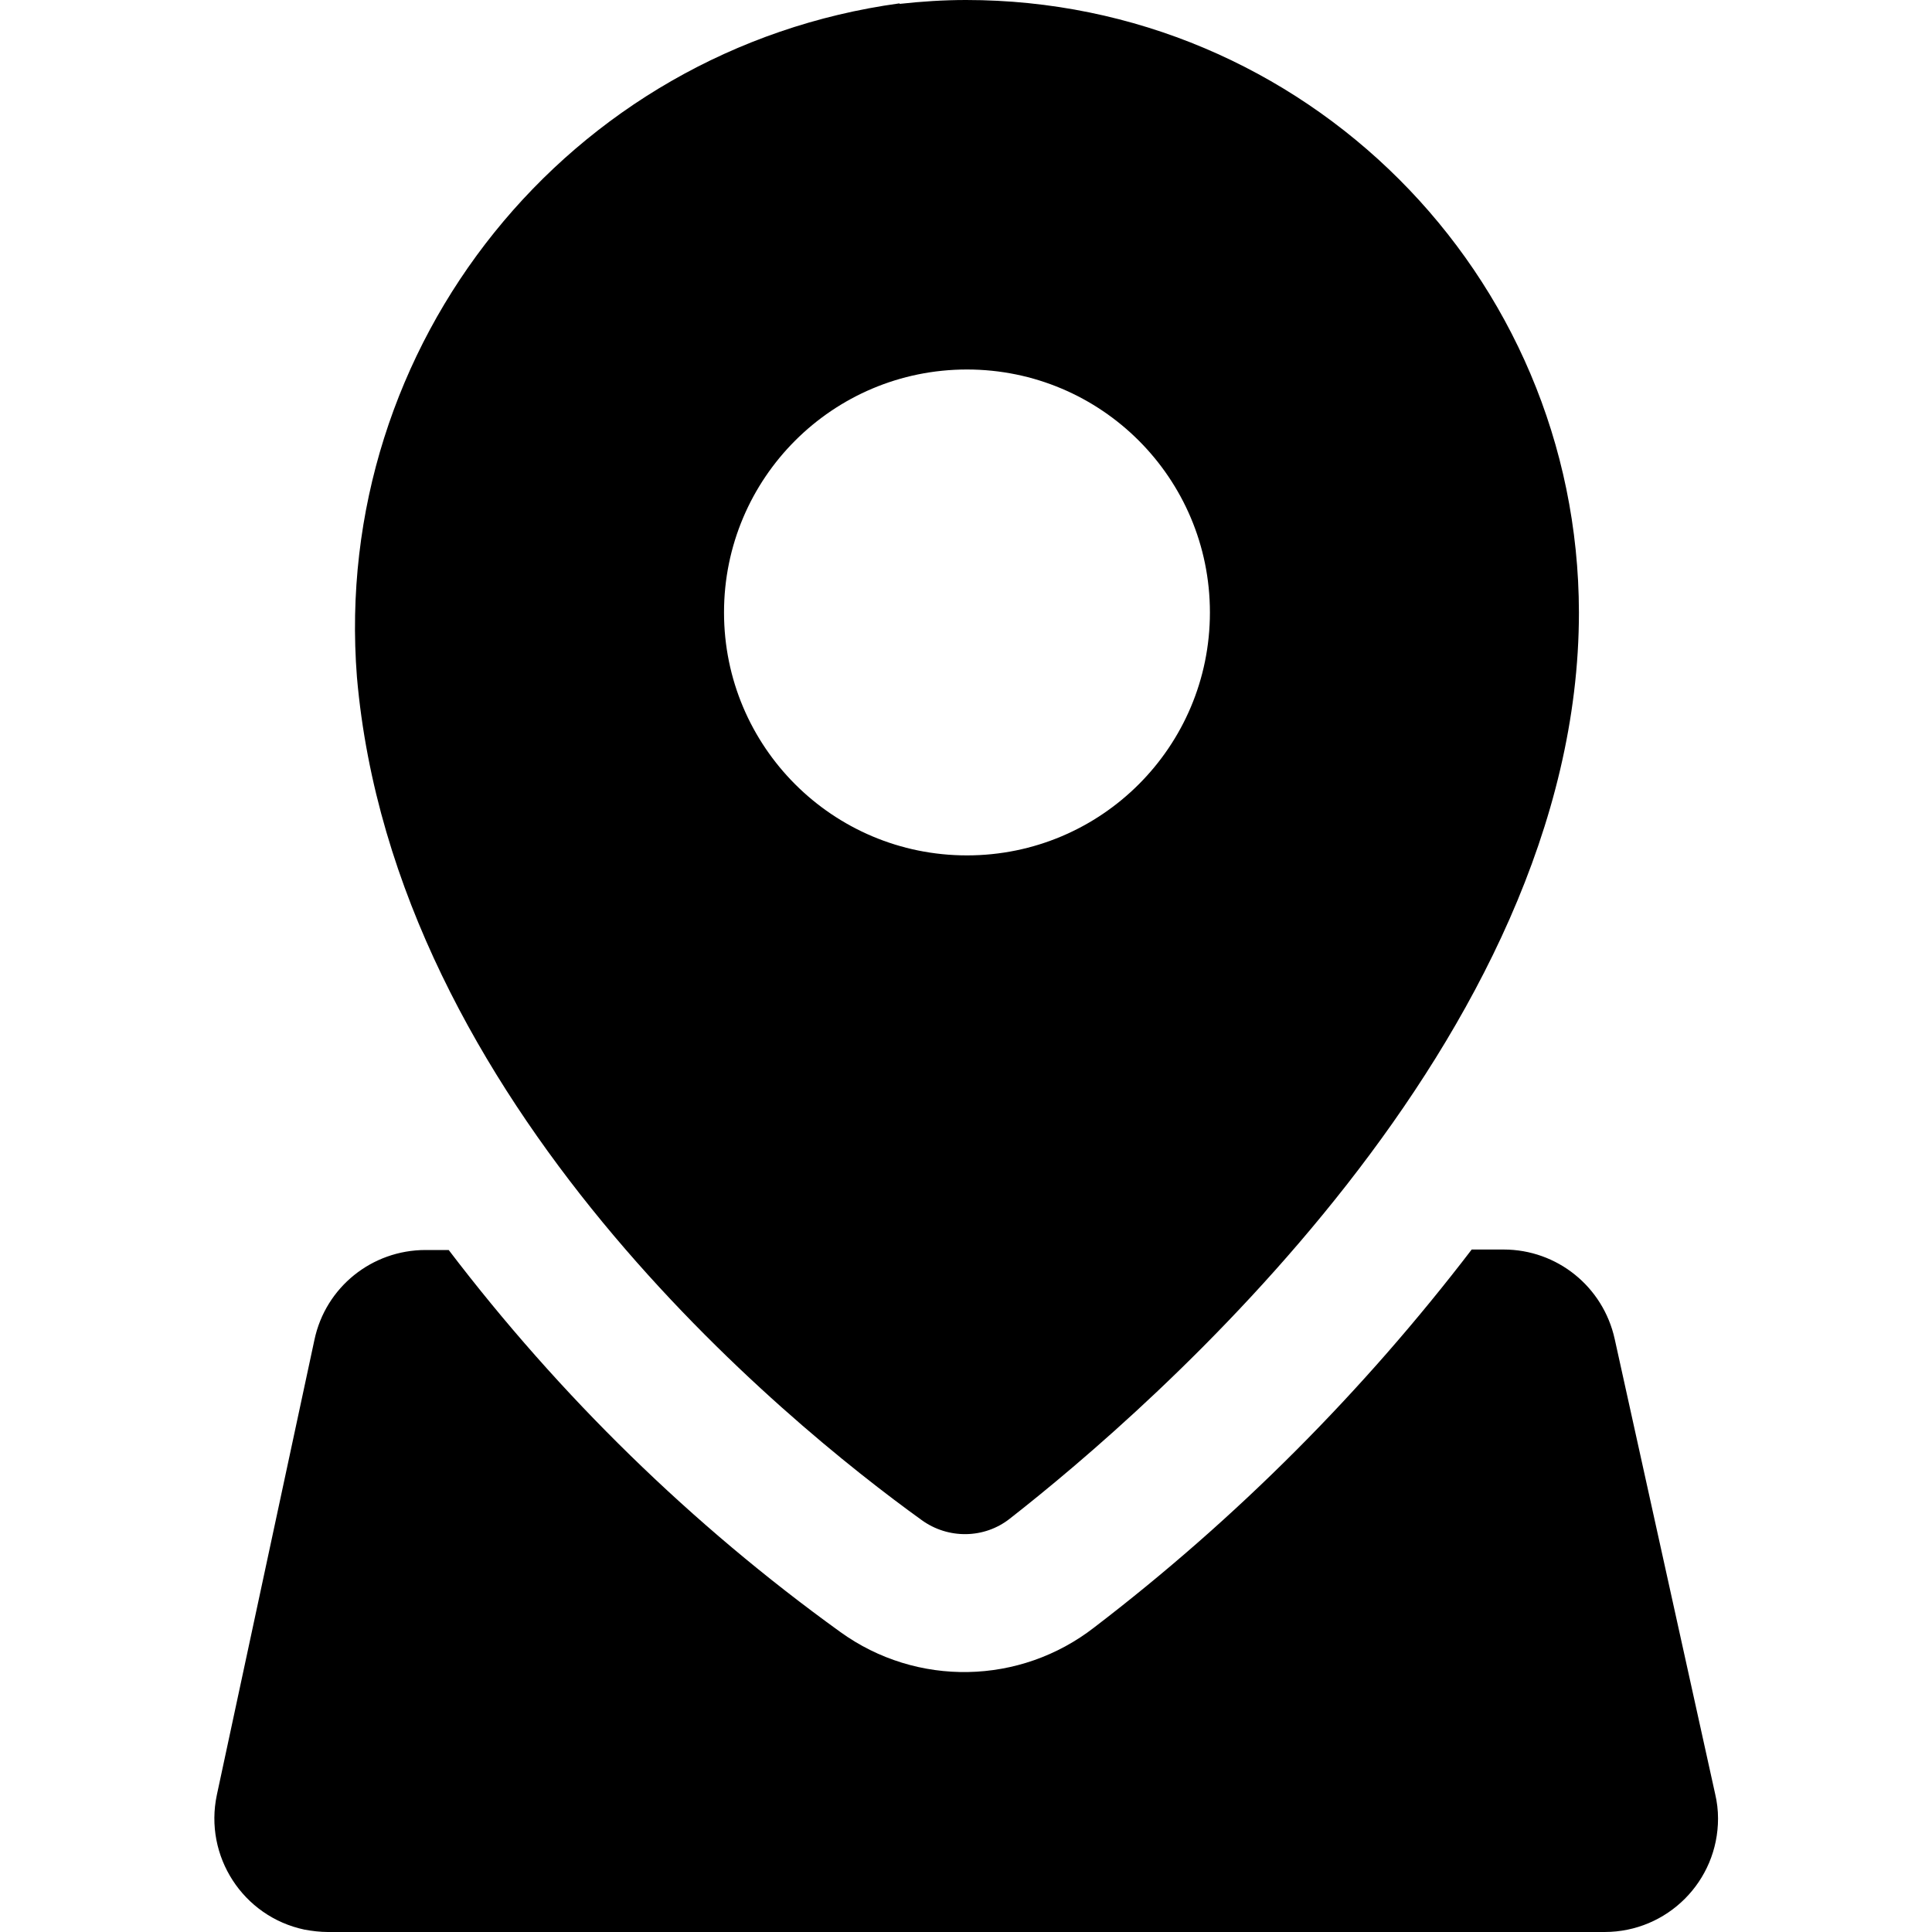
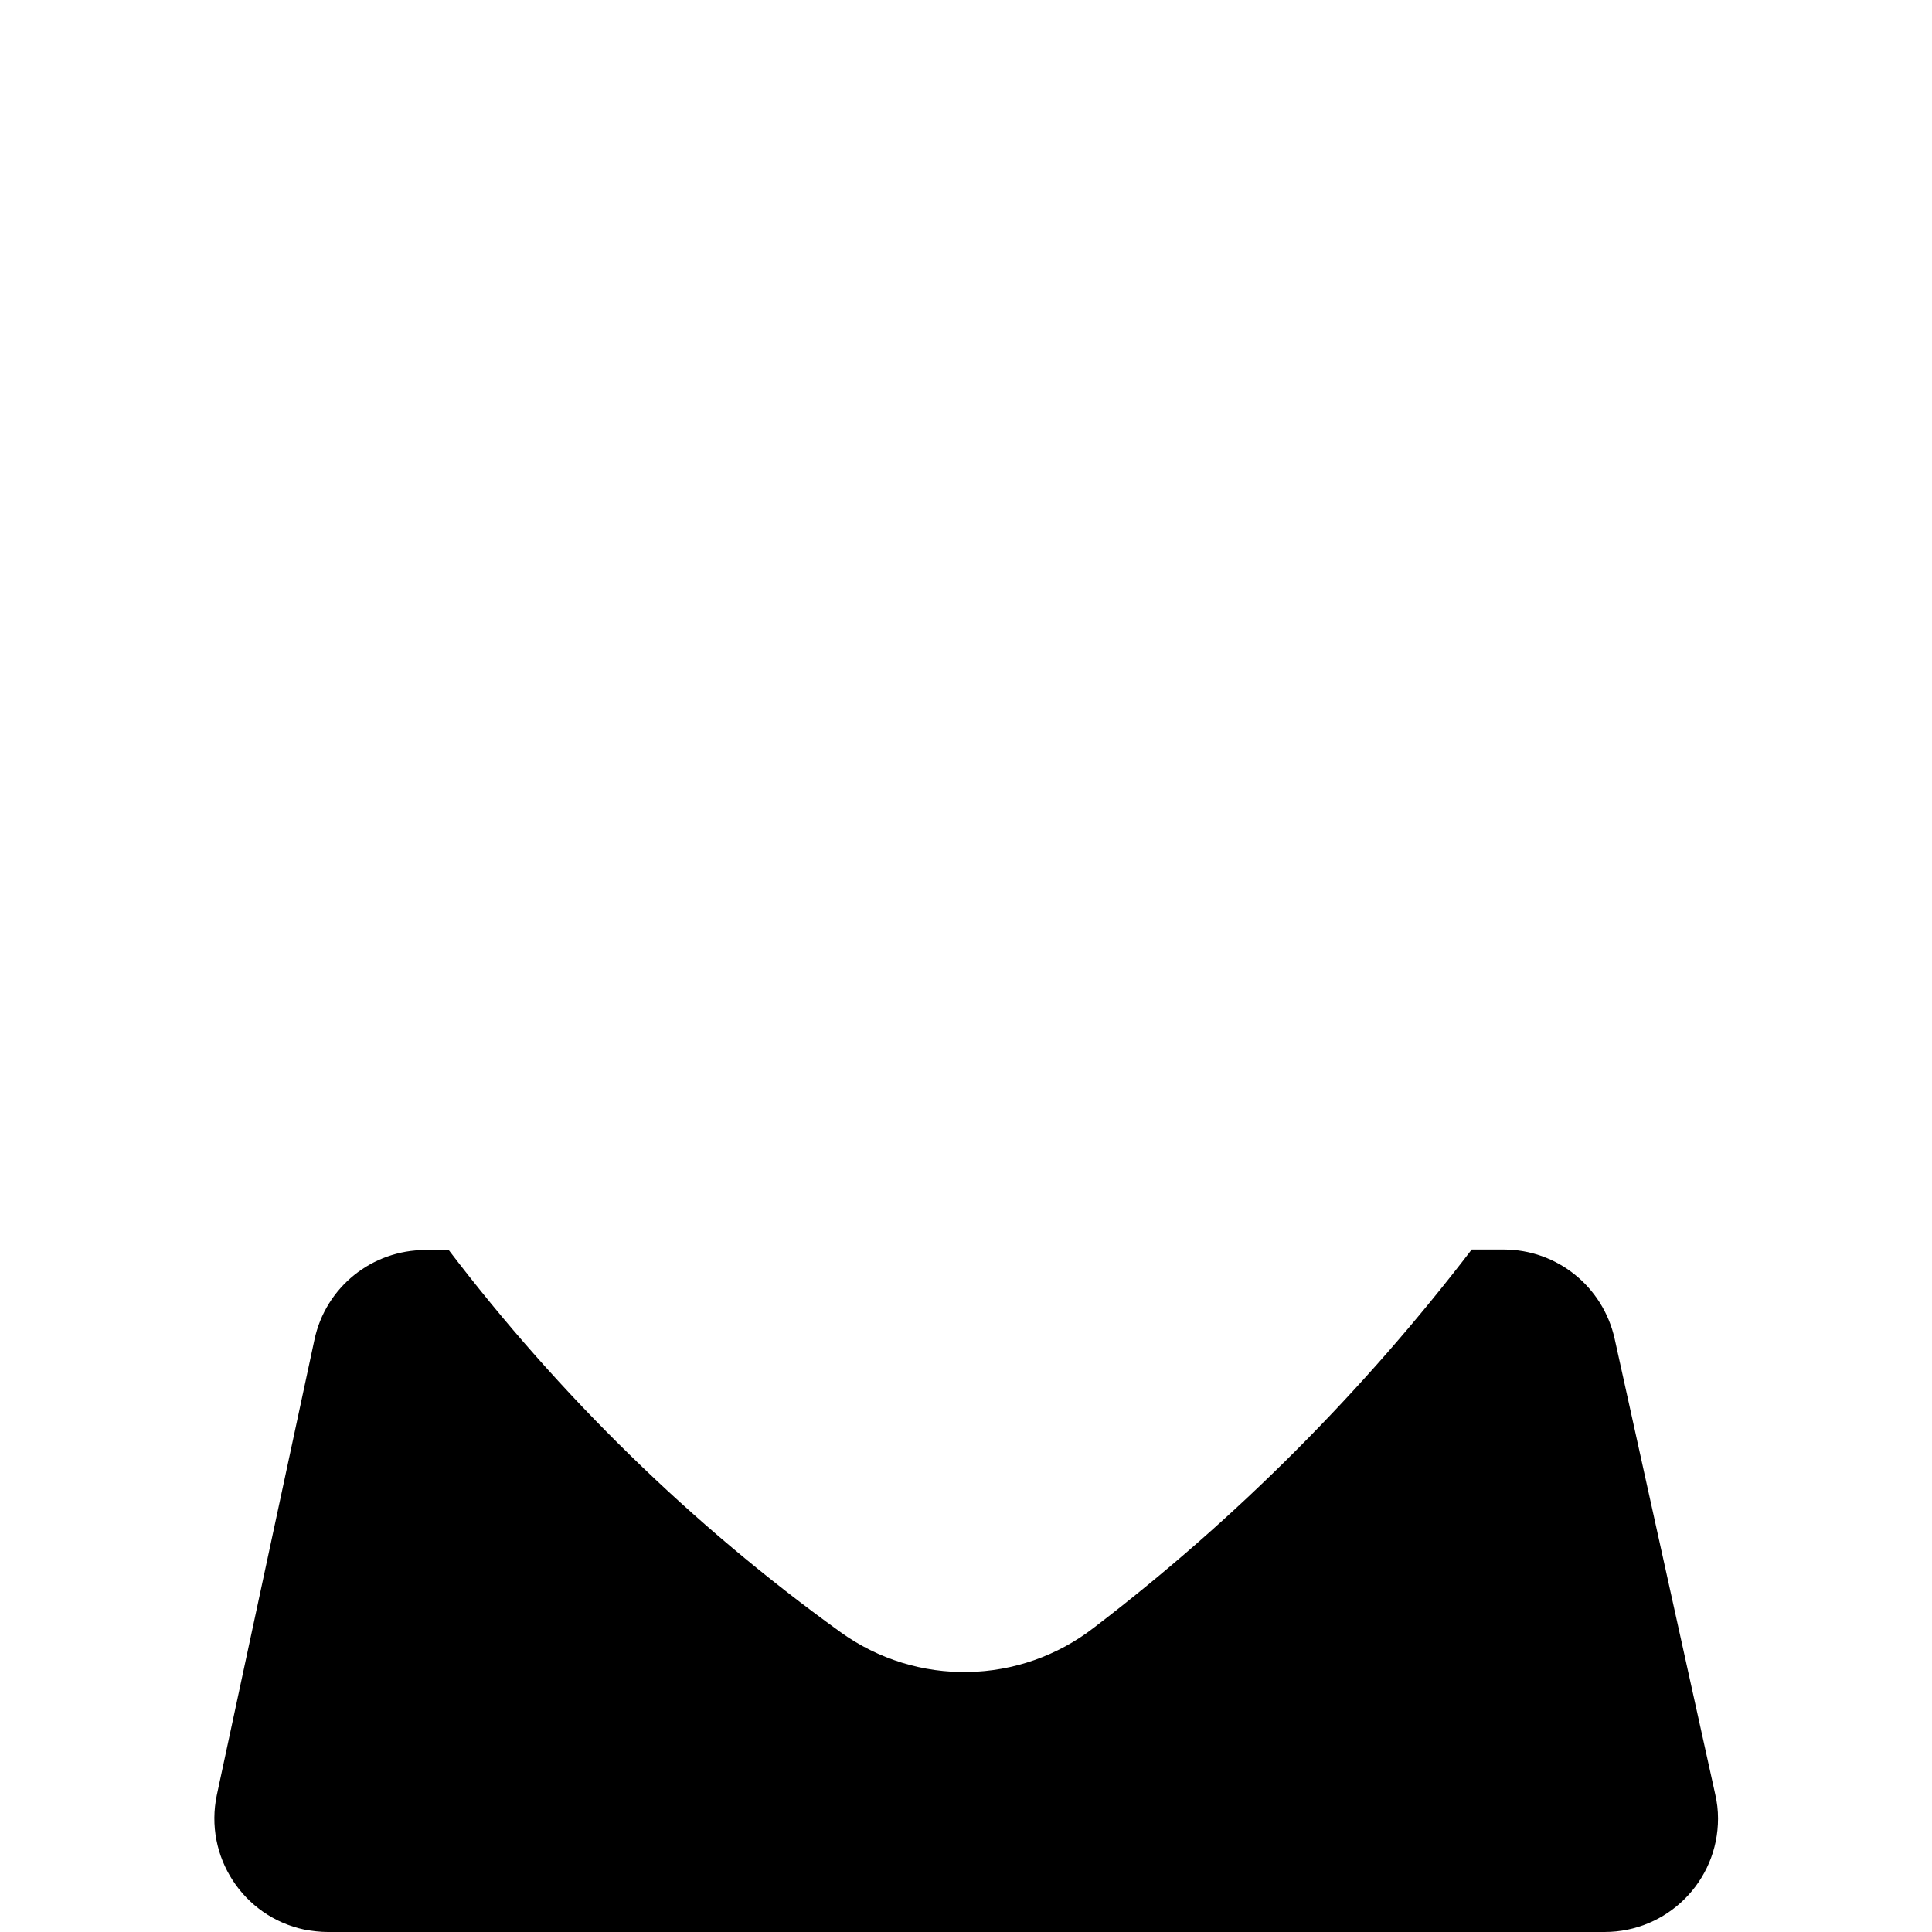
<svg xmlns="http://www.w3.org/2000/svg" id="Ebene_1" viewBox="0 0 40 40">
  <defs>
    <style>.cls-1{stroke-width:0px;}</style>
  </defs>
  <g id="Gruppe_516">
    <g id="Gruppe_15">
-       <path id="Pfad_76" class="cls-1" d="m18.62.07c-6.85.94-11.77,7.06-11.23,13.95.77,8.84,8.9,15.44,11.69,17.45.55.4,1.3.39,1.83-.03,2.89-2.26,11.78-9.92,11.78-18.76C32.68,5.67,27,0,20,0c0,0,0,0,0,0-.46,0-.92.03-1.37.08m1.39,17.63c-2.78,0-5.03-2.25-5.03-5.03s2.25-5.03,5.03-5.03,5.03,2.25,5.03,5.03-2.25,5.03-5.03,5.03h0" />
      <path id="Pfad_77" class="cls-1" d="m35.51,37.14l-2.08-9.42c-.24-1.08-1.19-1.85-2.3-1.85h-.66c-2.25,2.94-4.87,5.57-7.81,7.82-1.54,1.2-3.68,1.24-5.26.1-3.08-2.22-5.81-4.89-8.11-7.91h-.48c-1.11,0-2.07.77-2.3,1.86l-2.02,9.42c-.27,1.27.54,2.52,1.81,2.79.16.03.33.05.49.05h26.43c1.3,0,2.35-1.05,2.35-2.35,0-.17-.02-.34-.06-.51" />
    </g>
  </g>
</svg>